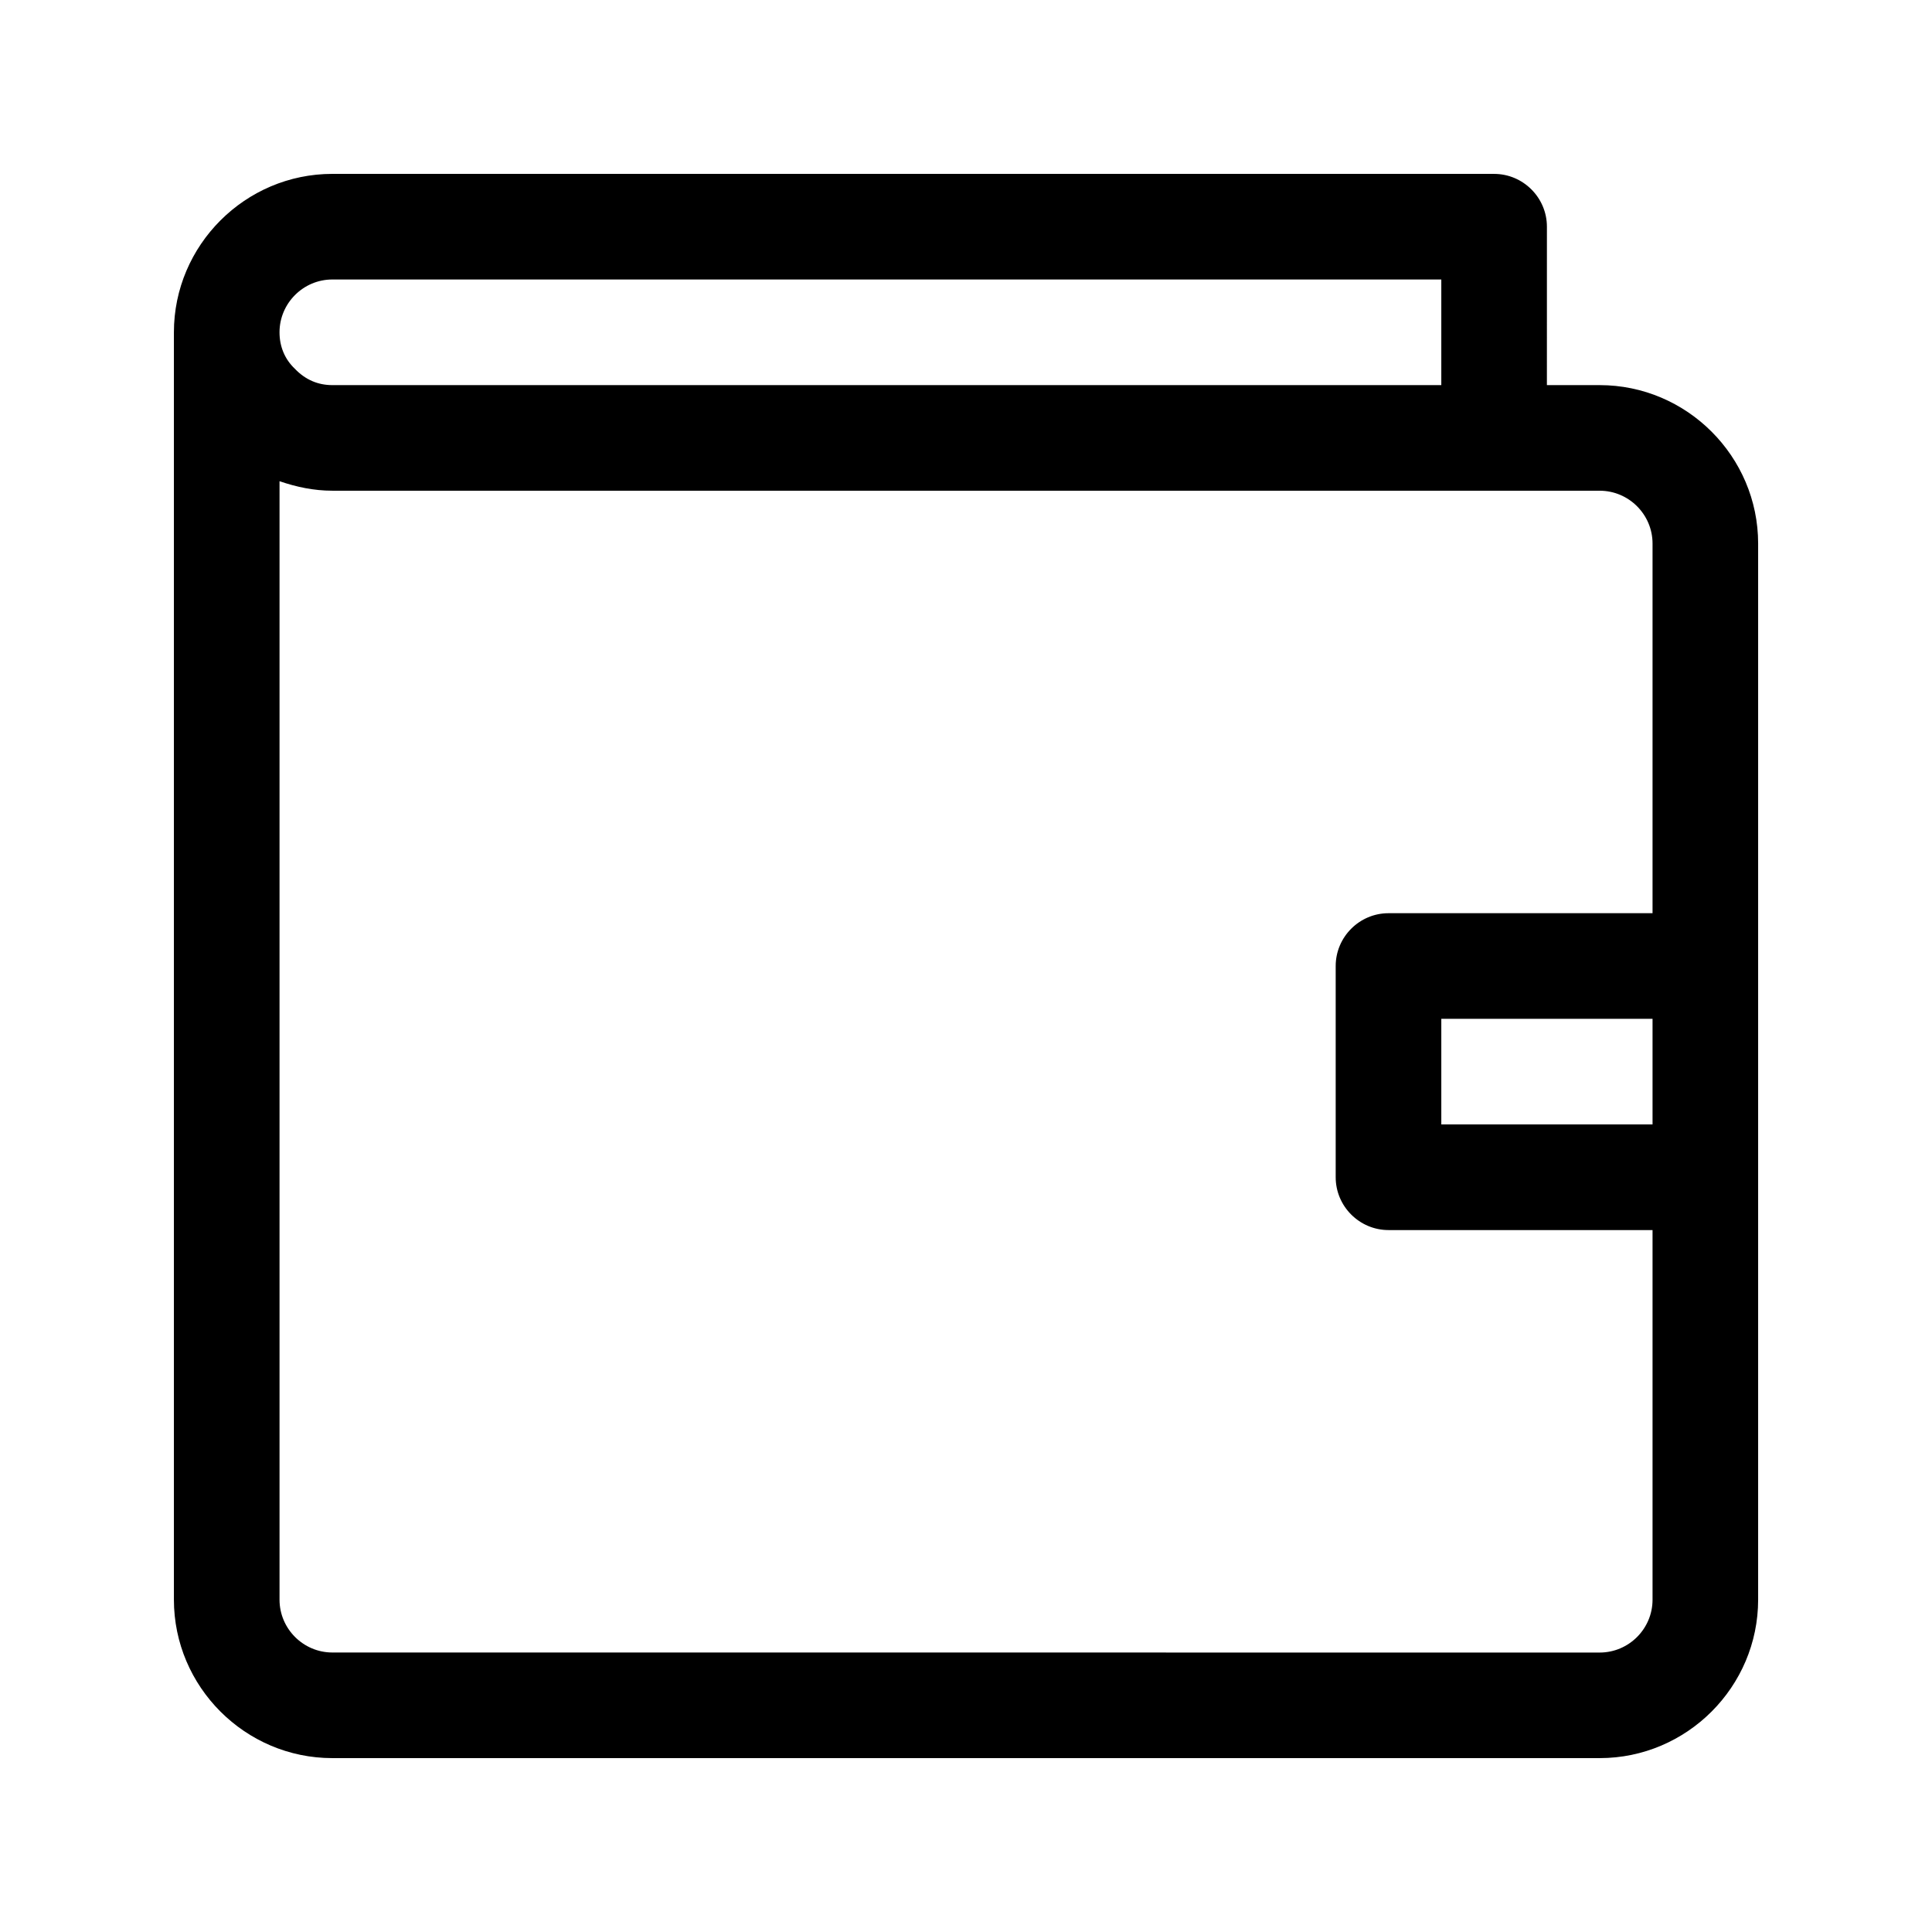
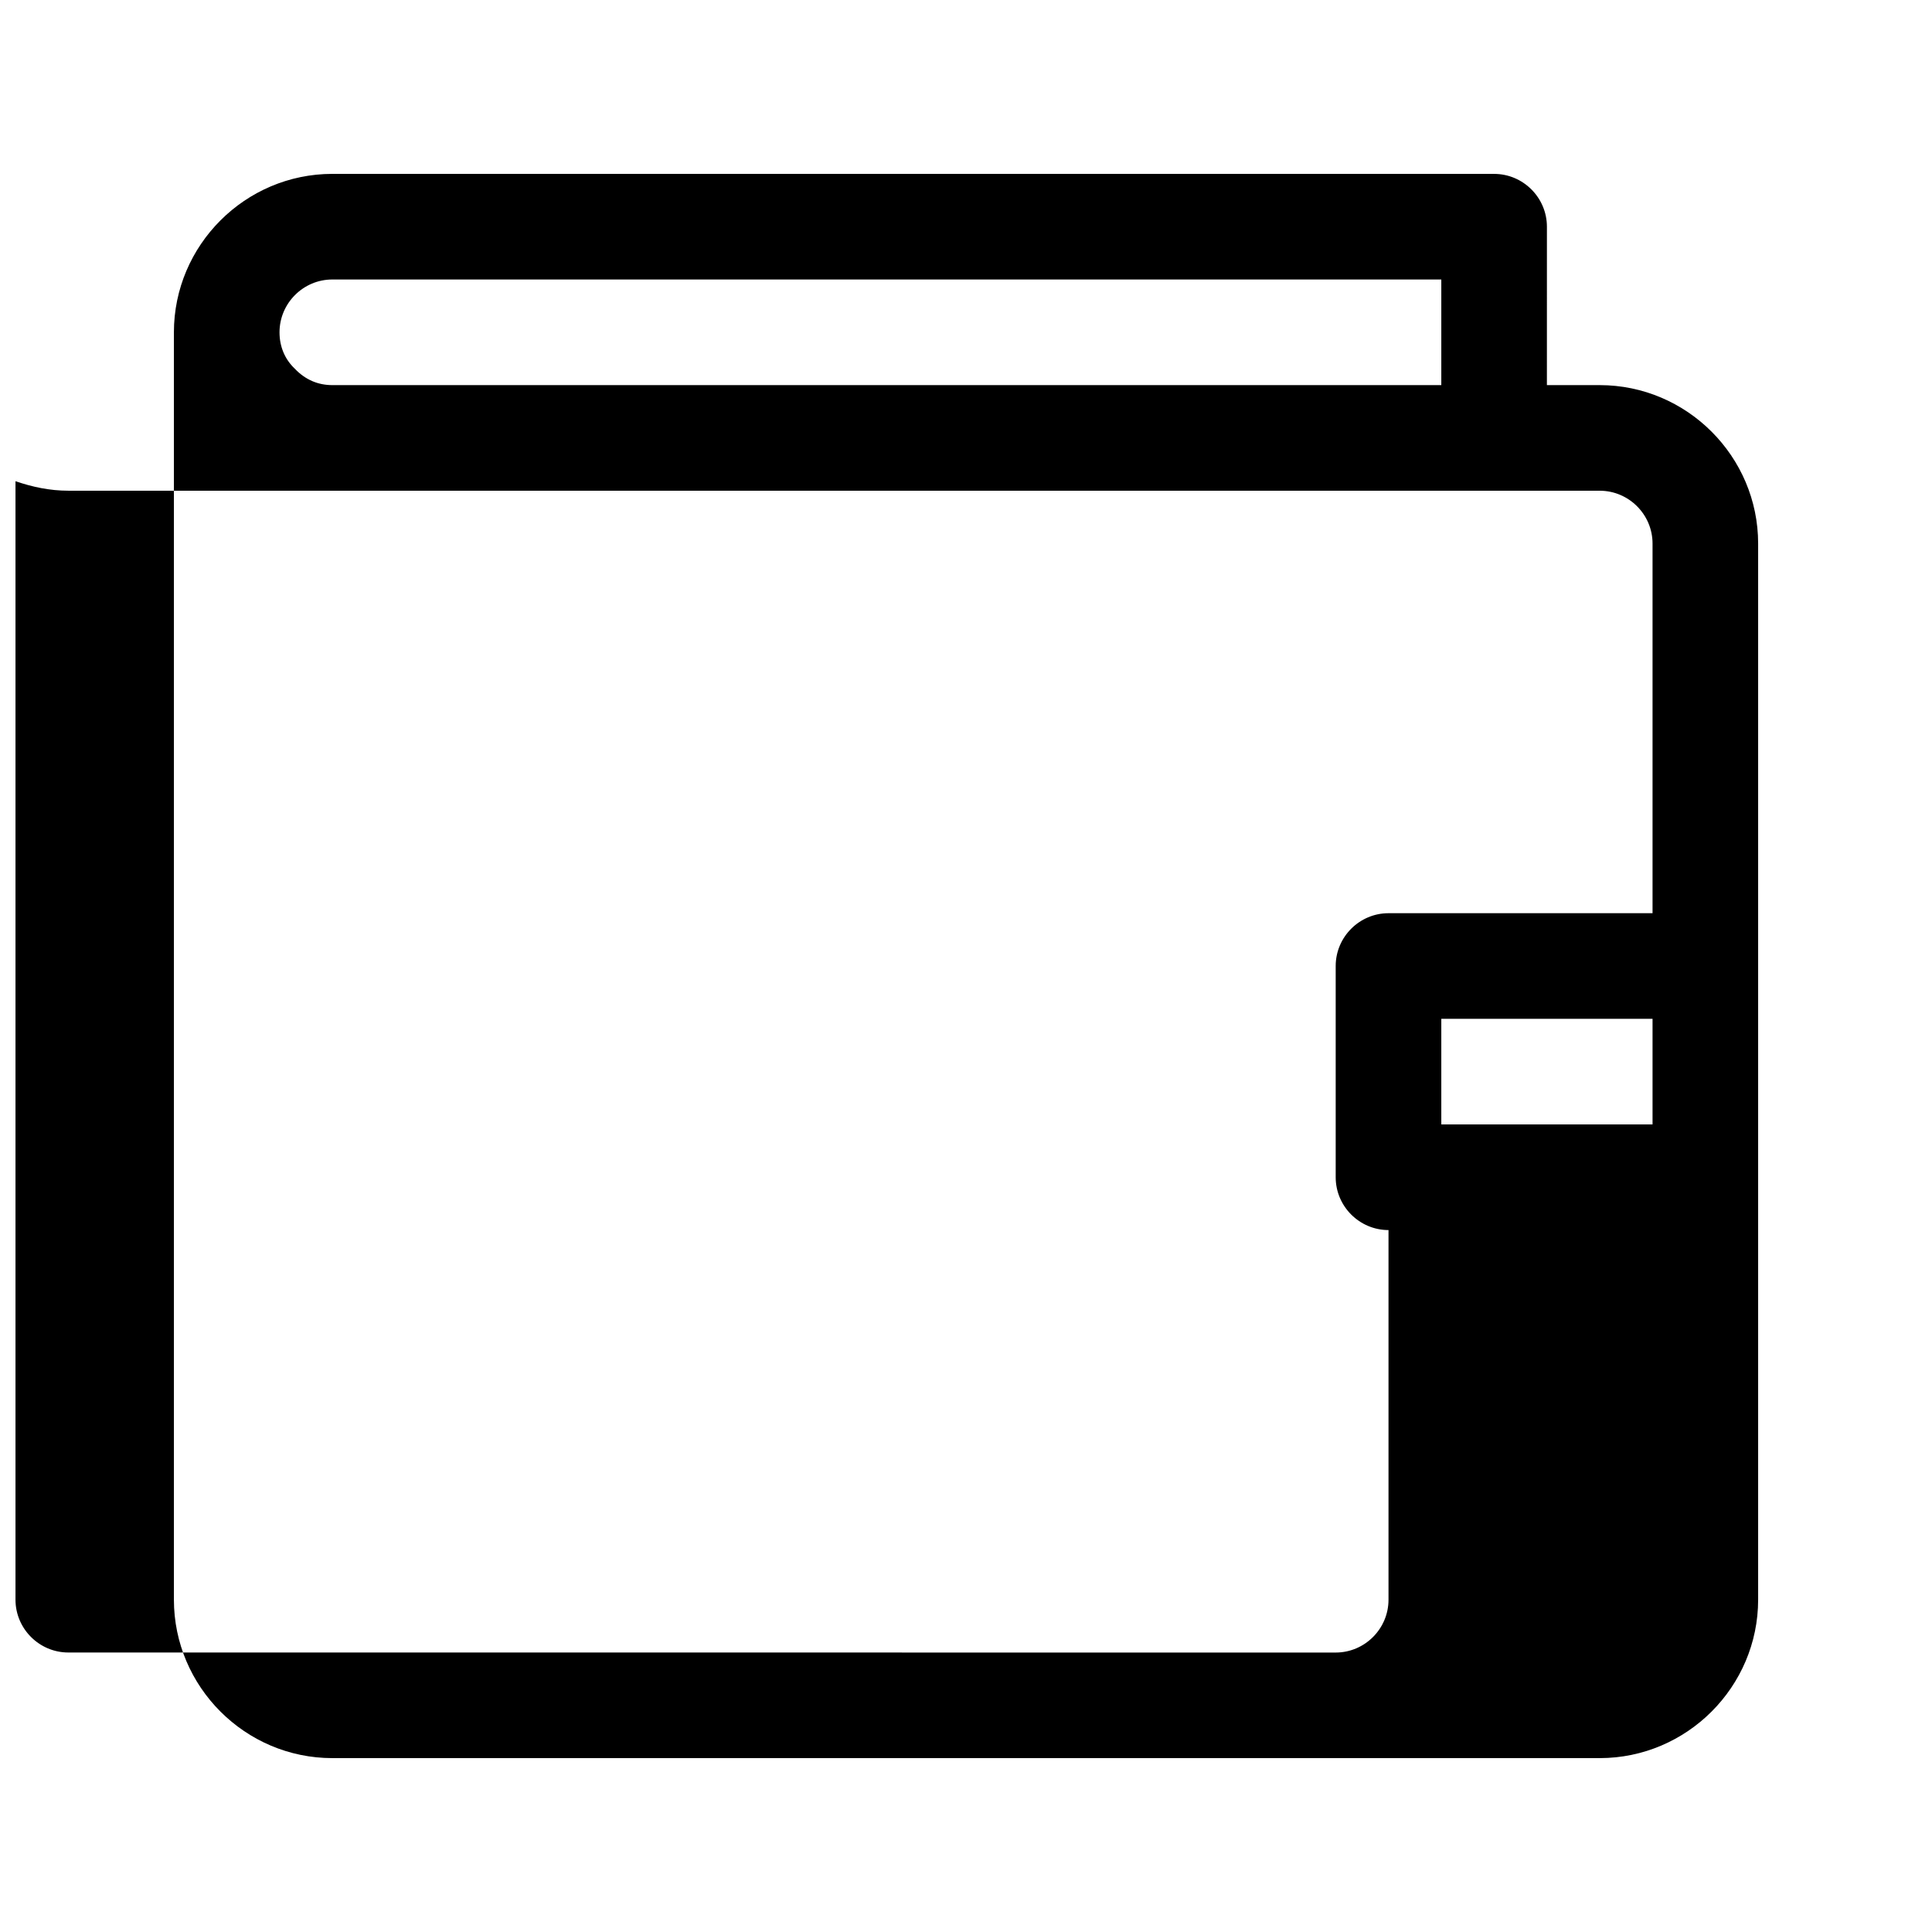
<svg xmlns="http://www.w3.org/2000/svg" fill="#000000" width="800px" height="800px" version="1.1" viewBox="144 144 512 512">
-   <path d="m539.95 190.08h-307.88c-23.09 0-41.984 18.895-41.984 41.984v335.87c0 23.09 18.895 41.984 41.984 41.984h335.87c23.09 0 41.984-18.895 41.984-41.984v-279.89c0-23.09-18.895-41.984-41.984-41.984h-13.996l0.004-41.98c0-7.699-6.297-13.996-13.996-13.996zm-307.88 27.988h293.89v27.988h-27.988l-265.9 0.004c-3.777 0-7.137-1.402-9.938-4.34-2.66-2.519-4.059-5.879-4.059-9.656 0-7.699 6.297-13.996 13.996-13.996zm349.87 223.92h-55.98v-27.988h55.98zm-13.996-167.94c7.695 0 13.996 6.297 13.996 13.996v97.965h-69.973c-7.695 0-13.996 6.297-13.996 13.996v55.98c0 7.695 6.297 13.996 13.996 13.996h69.973v97.965c0 7.695-6.297 13.996-13.996 13.996l-335.87-0.012c-7.695 0-13.996-6.297-13.996-13.996v-296.41c4.481 1.539 9.098 2.519 13.996 2.519z" />
+   <path d="m539.95 190.08h-307.88c-23.09 0-41.984 18.895-41.984 41.984v335.87c0 23.09 18.895 41.984 41.984 41.984h335.87c23.09 0 41.984-18.895 41.984-41.984v-279.89c0-23.09-18.895-41.984-41.984-41.984h-13.996l0.004-41.98c0-7.699-6.297-13.996-13.996-13.996zm-307.88 27.988h293.89v27.988h-27.988l-265.9 0.004c-3.777 0-7.137-1.402-9.938-4.34-2.66-2.519-4.059-5.879-4.059-9.656 0-7.699 6.297-13.996 13.996-13.996zm349.87 223.92h-55.98v-27.988h55.98zm-13.996-167.94c7.695 0 13.996 6.297 13.996 13.996v97.965h-69.973c-7.695 0-13.996 6.297-13.996 13.996v55.98c0 7.695 6.297 13.996 13.996 13.996v97.965c0 7.695-6.297 13.996-13.996 13.996l-335.87-0.012c-7.695 0-13.996-6.297-13.996-13.996v-296.41c4.481 1.539 9.098 2.519 13.996 2.519z" />
</svg>